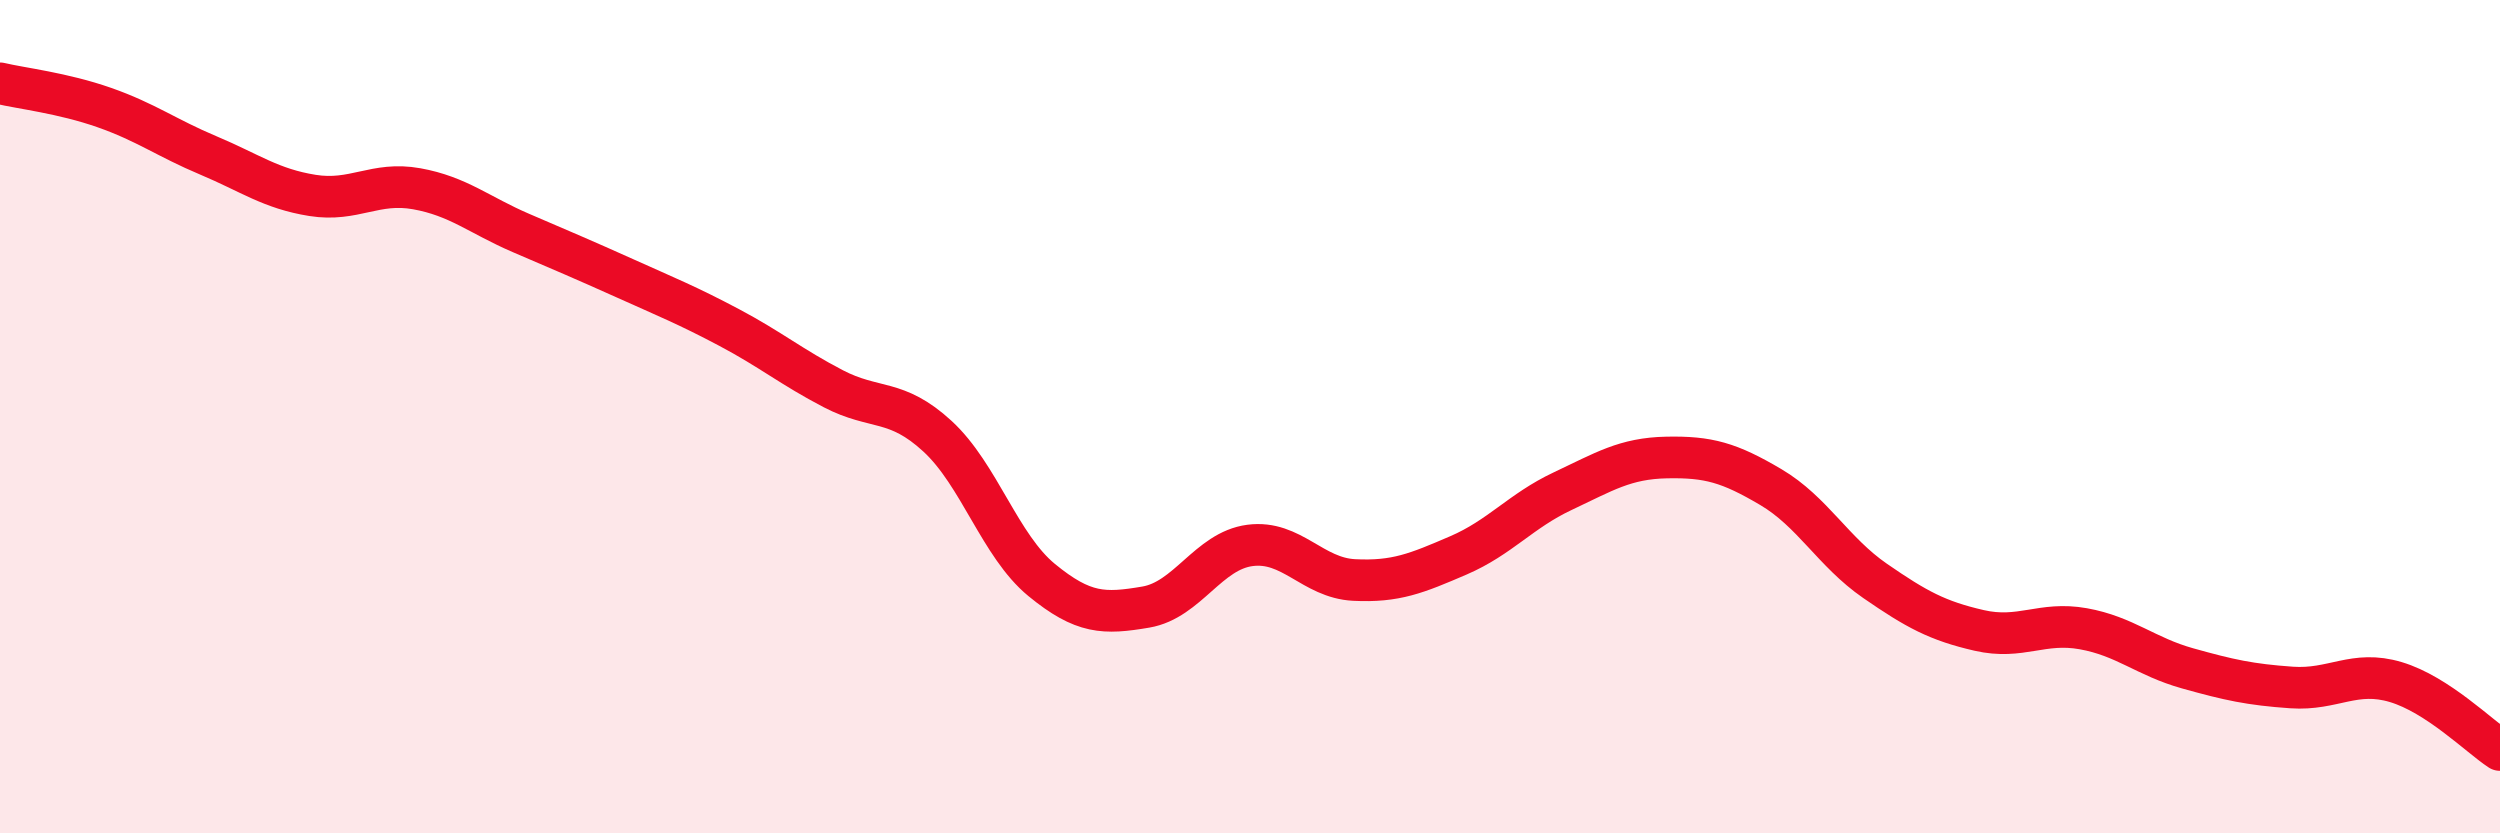
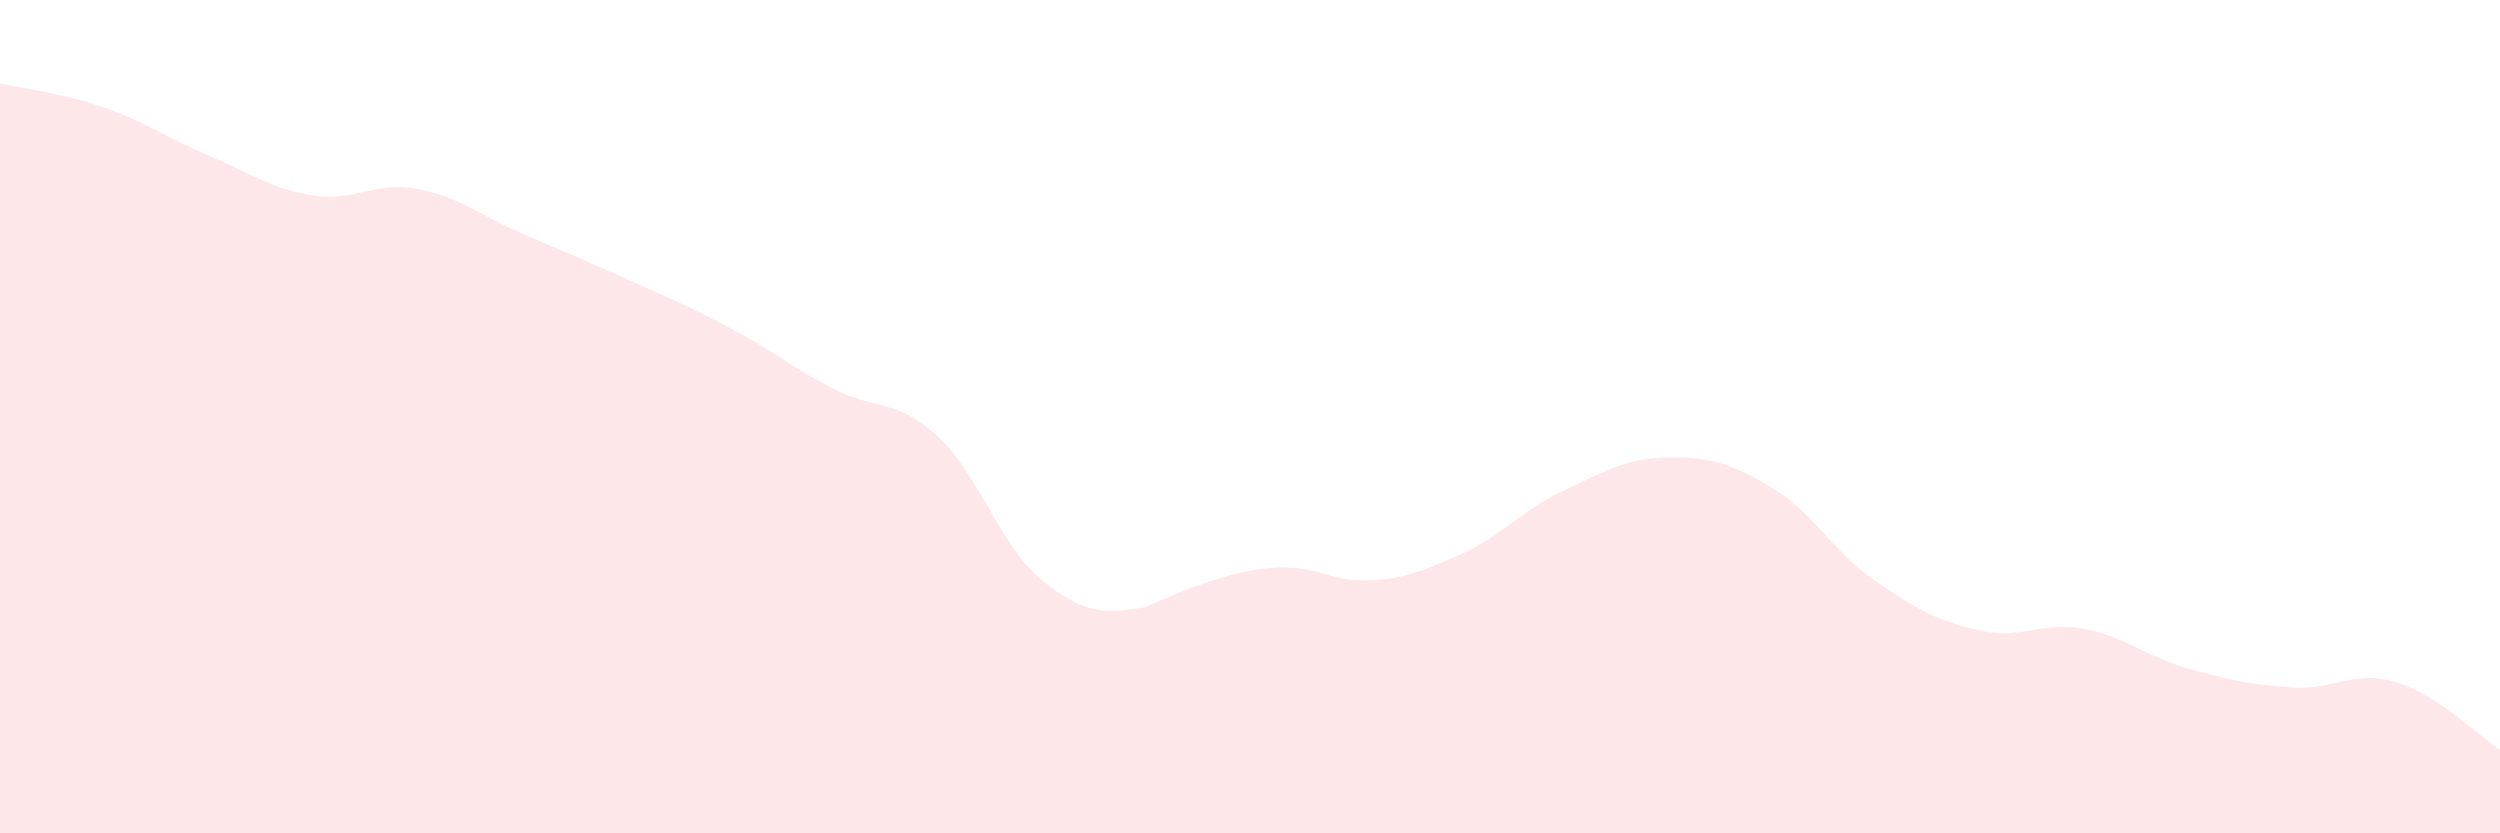
<svg xmlns="http://www.w3.org/2000/svg" width="60" height="20" viewBox="0 0 60 20">
-   <path d="M 0,2 C 0.5,2.12 1.5,2.23 2.5,2.58 C 3.5,2.93 4,3.31 5,3.73 C 6,4.15 6.5,4.53 7.5,4.69 C 8.5,4.85 9,4.35 10,4.53 C 11,4.71 11.5,5.16 12.5,5.59 C 13.5,6.02 14,6.23 15,6.68 C 16,7.13 16.5,7.33 17.5,7.86 C 18.5,8.39 19,8.81 20,9.33 C 21,9.85 21.5,9.55 22.5,10.47 C 23.5,11.39 24,13.1 25,13.92 C 26,14.74 26.5,14.74 27.5,14.57 C 28.5,14.4 29,13.22 30,13.09 C 31,12.96 31.5,13.87 32.5,13.92 C 33.5,13.97 34,13.76 35,13.33 C 36,12.9 36.5,12.26 37.5,11.79 C 38.5,11.32 39,11 40,10.98 C 41,10.96 41.5,11.1 42.5,11.69 C 43.5,12.28 44,13.25 45,13.94 C 46,14.63 46.5,14.9 47.5,15.13 C 48.5,15.36 49,14.91 50,15.09 C 51,15.27 51.5,15.76 52.5,16.04 C 53.5,16.32 54,16.43 55,16.5 C 56,16.57 56.5,16.07 57.5,16.37 C 58.5,16.67 59.5,17.67 60,18L60 20L0 20Z" fill="#EB0A25" opacity="0.1" stroke-linecap="round" stroke-linejoin="round" />
-   <path d="M 0,2 C 0.5,2.12 1.5,2.23 2.5,2.58 C 3.5,2.93 4,3.31 5,3.73 C 6,4.15 6.5,4.53 7.5,4.69 C 8.5,4.85 9,4.35 10,4.53 C 11,4.71 11.5,5.16 12.5,5.59 C 13.5,6.02 14,6.23 15,6.68 C 16,7.13 16.5,7.33 17.5,7.86 C 18.5,8.39 19,8.81 20,9.33 C 21,9.85 21.5,9.55 22.5,10.47 C 23.5,11.39 24,13.1 25,13.92 C 26,14.74 26.5,14.74 27.5,14.57 C 28.5,14.4 29,13.22 30,13.09 C 31,12.96 31.5,13.87 32.5,13.92 C 33.5,13.97 34,13.76 35,13.33 C 36,12.9 36.5,12.26 37.5,11.79 C 38.5,11.32 39,11 40,10.98 C 41,10.96 41.5,11.1 42.5,11.69 C 43.5,12.28 44,13.25 45,13.94 C 46,14.63 46.5,14.9 47.5,15.13 C 48.5,15.36 49,14.91 50,15.09 C 51,15.27 51.5,15.76 52.5,16.04 C 53.5,16.32 54,16.43 55,16.5 C 56,16.57 56.5,16.07 57.5,16.37 C 58.5,16.67 59.5,17.67 60,18" stroke="#EB0A25" stroke-width="1" fill="none" stroke-linecap="round" stroke-linejoin="round" />
+   <path d="M 0,2 C 0.5,2.12 1.5,2.23 2.5,2.58 C 3.5,2.93 4,3.31 5,3.73 C 6,4.15 6.5,4.53 7.5,4.69 C 8.5,4.85 9,4.35 10,4.53 C 11,4.71 11.5,5.16 12.5,5.59 C 13.5,6.02 14,6.23 15,6.68 C 16,7.13 16.5,7.33 17.5,7.86 C 18.5,8.39 19,8.81 20,9.33 C 21,9.85 21.5,9.55 22.5,10.47 C 23.5,11.39 24,13.1 25,13.92 C 26,14.74 26.5,14.74 27.5,14.57 C 31,12.96 31.5,13.87 32.5,13.92 C 33.5,13.97 34,13.76 35,13.33 C 36,12.9 36.5,12.26 37.5,11.79 C 38.5,11.32 39,11 40,10.98 C 41,10.96 41.5,11.1 42.5,11.69 C 43.5,12.28 44,13.25 45,13.94 C 46,14.63 46.5,14.9 47.5,15.13 C 48.5,15.36 49,14.91 50,15.09 C 51,15.27 51.5,15.76 52.5,16.04 C 53.5,16.32 54,16.43 55,16.5 C 56,16.57 56.5,16.07 57.5,16.37 C 58.5,16.67 59.5,17.67 60,18L60 20L0 20Z" fill="#EB0A25" opacity="0.1" stroke-linecap="round" stroke-linejoin="round" />
</svg>